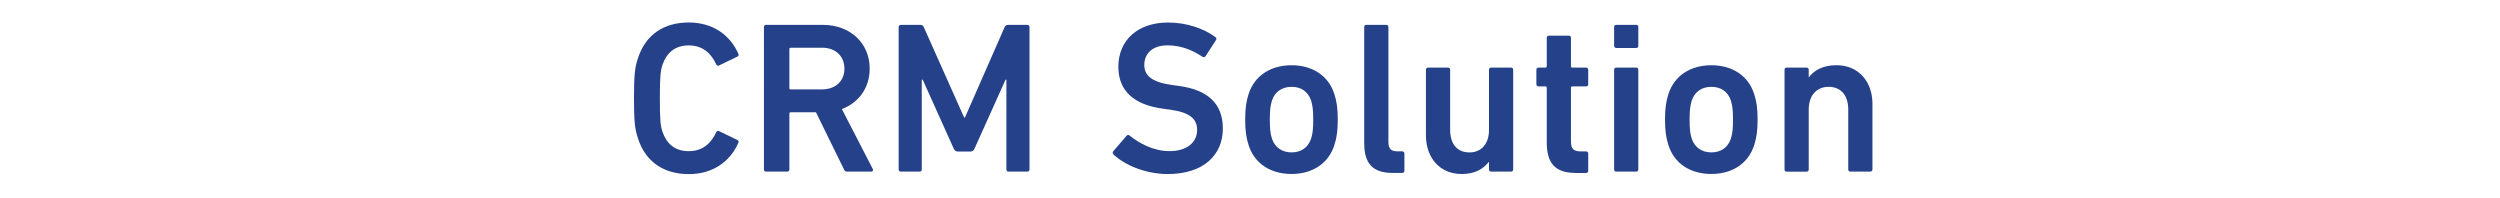
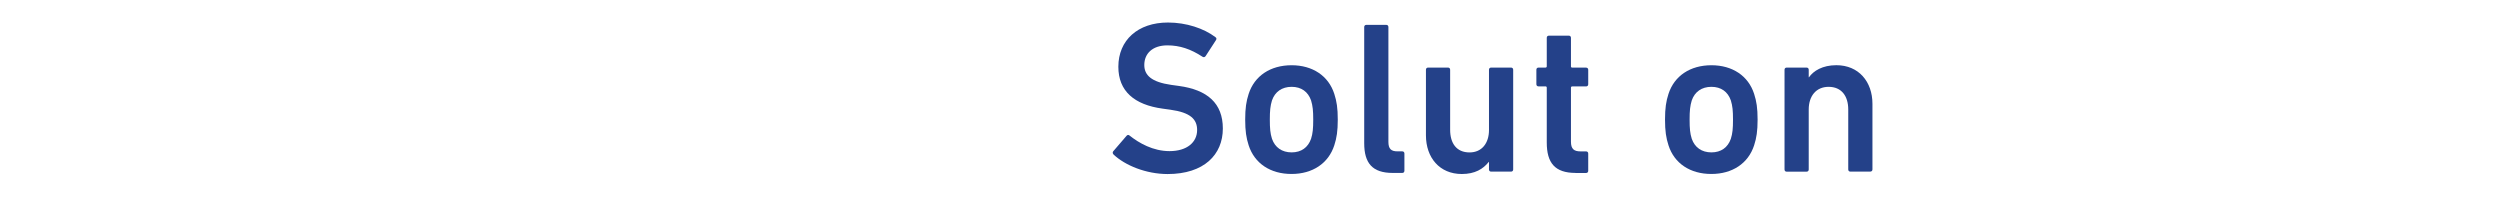
<svg xmlns="http://www.w3.org/2000/svg" version="1.1" id="レイヤー_1" x="0px" y="0px" width="556px" height="44px" viewBox="0 0 556 44" style="enable-background:new 0 0 556 44;" xml:space="preserve">
  <style type="text/css">
	.st0{fill:#244189;}
</style>
  <g>
    <g>
-       <path class="st0" d="M141,21.85c0-5.18,0.19-6.82,0.86-8.83C143.54,7.69,147.67,5,153.19,5c5.23,0,9.17,2.69,11.04,7.01    c0.1,0.24,0,0.48-0.24,0.58l-4.08,1.97c-0.29,0.14-0.53,0-0.62-0.24c-1.06-2.3-2.88-4.22-6.1-4.22c-3.12,0-4.94,1.68-5.86,4.32    c-0.43,1.34-0.58,2.64-0.58,7.44c0,4.8,0.14,6.1,0.58,7.44c0.91,2.64,2.74,4.32,5.86,4.32c3.22,0,5.04-1.92,6.1-4.22    c0.1-0.24,0.34-0.38,0.62-0.24l4.08,1.97c0.24,0.1,0.34,0.34,0.24,0.58c-1.87,4.32-5.81,7.01-11.04,7.01    c-5.52,0-9.65-2.69-11.33-8.02C141.19,28.67,141,27.03,141,21.85z" />
-       <path class="st0" d="M188.43,38.17c-0.38,0-0.58-0.14-0.72-0.48l-6.24-12.72h-5.62c-0.19,0-0.29,0.1-0.29,0.29v12.43    c0,0.29-0.19,0.48-0.48,0.48h-4.7c-0.29,0-0.48-0.19-0.48-0.48V6.01c0-0.29,0.19-0.48,0.48-0.48H183c6,0,10.42,3.98,10.42,9.74    c0,4.27-2.45,7.58-6.19,8.98l6.86,13.3c0.19,0.34,0,0.62-0.34,0.62H188.43z M187.8,15.27c0-2.83-2.02-4.66-4.99-4.66h-6.96    c-0.19,0-0.29,0.1-0.29,0.29v8.69c0,0.19,0.1,0.29,0.29,0.29h6.96C185.79,19.88,187.8,18.06,187.8,15.27z" />
-       <path class="st0" d="M199.87,6.01c0-0.29,0.19-0.48,0.48-0.48h4.27c0.43,0,0.67,0.14,0.82,0.48l8.98,20.11h0.19l8.83-20.11    c0.14-0.34,0.38-0.48,0.82-0.48h4.22c0.29,0,0.48,0.19,0.48,0.48v31.68c0,0.29-0.19,0.48-0.48,0.48h-4.18    c-0.29,0-0.48-0.19-0.48-0.48V17.72h-0.19l-6.91,15.36c-0.19,0.43-0.48,0.62-0.91,0.62h-2.78c-0.43,0-0.72-0.19-0.91-0.62    l-6.91-15.36H205v19.97c0,0.29-0.19,0.48-0.48,0.48h-4.18c-0.29,0-0.48-0.19-0.48-0.48V6.01z" />
      <path class="st0" d="M247.67,34.38c-0.19-0.19-0.29-0.48-0.1-0.72l2.98-3.46c0.19-0.24,0.48-0.24,0.67-0.05    c2.11,1.68,5.23,3.46,8.88,3.46c3.89,0,6.14-1.97,6.14-4.7c0-2.35-1.44-3.89-5.95-4.51l-1.73-0.24c-6.29-0.86-9.84-3.89-9.84-9.31    c0-5.9,4.32-9.84,11.04-9.84c4.08,0,7.97,1.3,10.56,3.26c0.24,0.19,0.29,0.38,0.1,0.67l-2.3,3.55c-0.19,0.24-0.43,0.29-0.67,0.14    c-2.64-1.73-5.09-2.54-7.82-2.54c-3.31,0-5.14,1.82-5.14,4.37c0,2.26,1.58,3.79,6,4.42l1.73,0.24c6.29,0.86,9.74,3.84,9.74,9.46    c0,5.81-4.18,10.13-12.29,10.13C254.87,38.7,250.22,36.78,247.67,34.38z" />
      <path class="st0" d="M277.7,32.31c-0.53-1.63-0.77-3.17-0.77-5.71c0-2.54,0.24-4.08,0.77-5.71c1.3-4.03,4.85-6.38,9.55-6.38    c4.66,0,8.21,2.35,9.5,6.38c0.53,1.63,0.77,3.17,0.77,5.71c0,2.54-0.24,4.08-0.77,5.71c-1.3,4.03-4.85,6.38-9.5,6.38    C282.55,38.7,279,36.35,277.7,32.31z M291.58,30.87c0.38-1.2,0.48-2.3,0.48-4.27s-0.1-3.02-0.48-4.27    c-0.67-1.92-2.16-3.02-4.32-3.02s-3.7,1.1-4.37,3.02c-0.38,1.25-0.48,2.3-0.48,4.27s0.1,3.07,0.48,4.27    c0.67,1.92,2.21,3.02,4.37,3.02S290.9,32.79,291.58,30.87z" />
      <path class="st0" d="M309.74,38.46c-4.51,0-6.34-2.16-6.34-6.62V6.01c0-0.29,0.19-0.48,0.48-0.48h4.42c0.29,0,0.48,0.19,0.48,0.48    v25.54c0,1.58,0.62,2.11,2.02,2.11h1.06c0.29,0,0.48,0.19,0.48,0.48v3.84c0,0.29-0.19,0.48-0.48,0.48H309.74z" />
      <path class="st0" d="M331.63,38.17c-0.29,0-0.48-0.19-0.48-0.48v-1.68h-0.05c-1.25,1.58-3.07,2.69-6,2.69    c-4.94,0-7.97-3.65-7.97-8.59V15.51c0-0.29,0.19-0.48,0.48-0.48h4.42c0.29,0,0.48,0.19,0.48,0.48v13.35    c0,2.98,1.39,5.04,4.32,5.04c2.74,0,4.32-2.06,4.32-4.99V15.51c0-0.29,0.19-0.48,0.48-0.48h4.42c0.29,0,0.48,0.19,0.48,0.48v22.18    c0,0.29-0.19,0.48-0.48,0.48H331.63z" />
      <path class="st0" d="M350.43,38.46c-4.66,0-6.43-2.26-6.43-6.77V19.5c0-0.19-0.1-0.29-0.29-0.29h-1.54    c-0.29,0-0.48-0.19-0.48-0.48v-3.22c0-0.29,0.19-0.48,0.48-0.48h1.54c0.19,0,0.29-0.1,0.29-0.29V8.41c0-0.29,0.19-0.48,0.48-0.48    h4.42c0.29,0,0.48,0.19,0.48,0.48v6.34c0,0.19,0.1,0.29,0.29,0.29h3.07c0.29,0,0.48,0.19,0.48,0.48v3.22    c0,0.29-0.19,0.48-0.48,0.48h-3.07c-0.19,0-0.29,0.1-0.29,0.29v12c0,1.63,0.67,2.16,2.16,2.16h1.2c0.29,0,0.48,0.19,0.48,0.48    v3.84c0,0.29-0.19,0.48-0.48,0.48H350.43z" />
-       <path class="st0" d="M359.46,10.66c-0.29,0-0.48-0.19-0.48-0.48V6.01c0-0.29,0.19-0.48,0.48-0.48h4.42c0.29,0,0.48,0.19,0.48,0.48    v4.18c0,0.29-0.19,0.48-0.48,0.48H359.46z M359.46,38.17c-0.29,0-0.48-0.19-0.48-0.48V15.51c0-0.29,0.19-0.48,0.48-0.48h4.42    c0.29,0,0.48,0.19,0.48,0.48v22.18c0,0.29-0.19,0.48-0.48,0.48H359.46z" />
      <path class="st0" d="M371.07,32.31c-0.53-1.63-0.77-3.17-0.77-5.71c0-2.54,0.24-4.08,0.77-5.71c1.3-4.03,4.85-6.38,9.55-6.38    c4.66,0,8.21,2.35,9.5,6.38c0.53,1.63,0.77,3.17,0.77,5.71c0,2.54-0.24,4.08-0.77,5.71c-1.3,4.03-4.85,6.38-9.5,6.38    C375.91,38.7,372.36,36.35,371.07,32.31z M384.94,30.87c0.38-1.2,0.48-2.3,0.48-4.27s-0.1-3.02-0.48-4.27    c-0.67-1.92-2.16-3.02-4.32-3.02s-3.7,1.1-4.37,3.02c-0.38,1.25-0.48,2.3-0.48,4.27s0.1,3.07,0.48,4.27    c0.67,1.92,2.21,3.02,4.37,3.02S384.27,32.79,384.94,30.87z" />
      <path class="st0" d="M411.53,38.17c-0.29,0-0.48-0.19-0.48-0.48V24.35c0-2.98-1.49-5.04-4.37-5.04c-2.78,0-4.42,2.06-4.42,5.04    v13.35c0,0.29-0.19,0.48-0.48,0.48h-4.42c-0.29,0-0.48-0.19-0.48-0.48V15.51c0-0.29,0.19-0.48,0.48-0.48h4.42    c0.29,0,0.48,0.19,0.48,0.48v1.68h0.05c1.01-1.44,3.02-2.69,6.1-2.69c4.94,0,8.02,3.65,8.02,8.59v14.59    c0,0.29-0.19,0.48-0.48,0.48H411.53z" />
    </g>
  </g>
</svg>